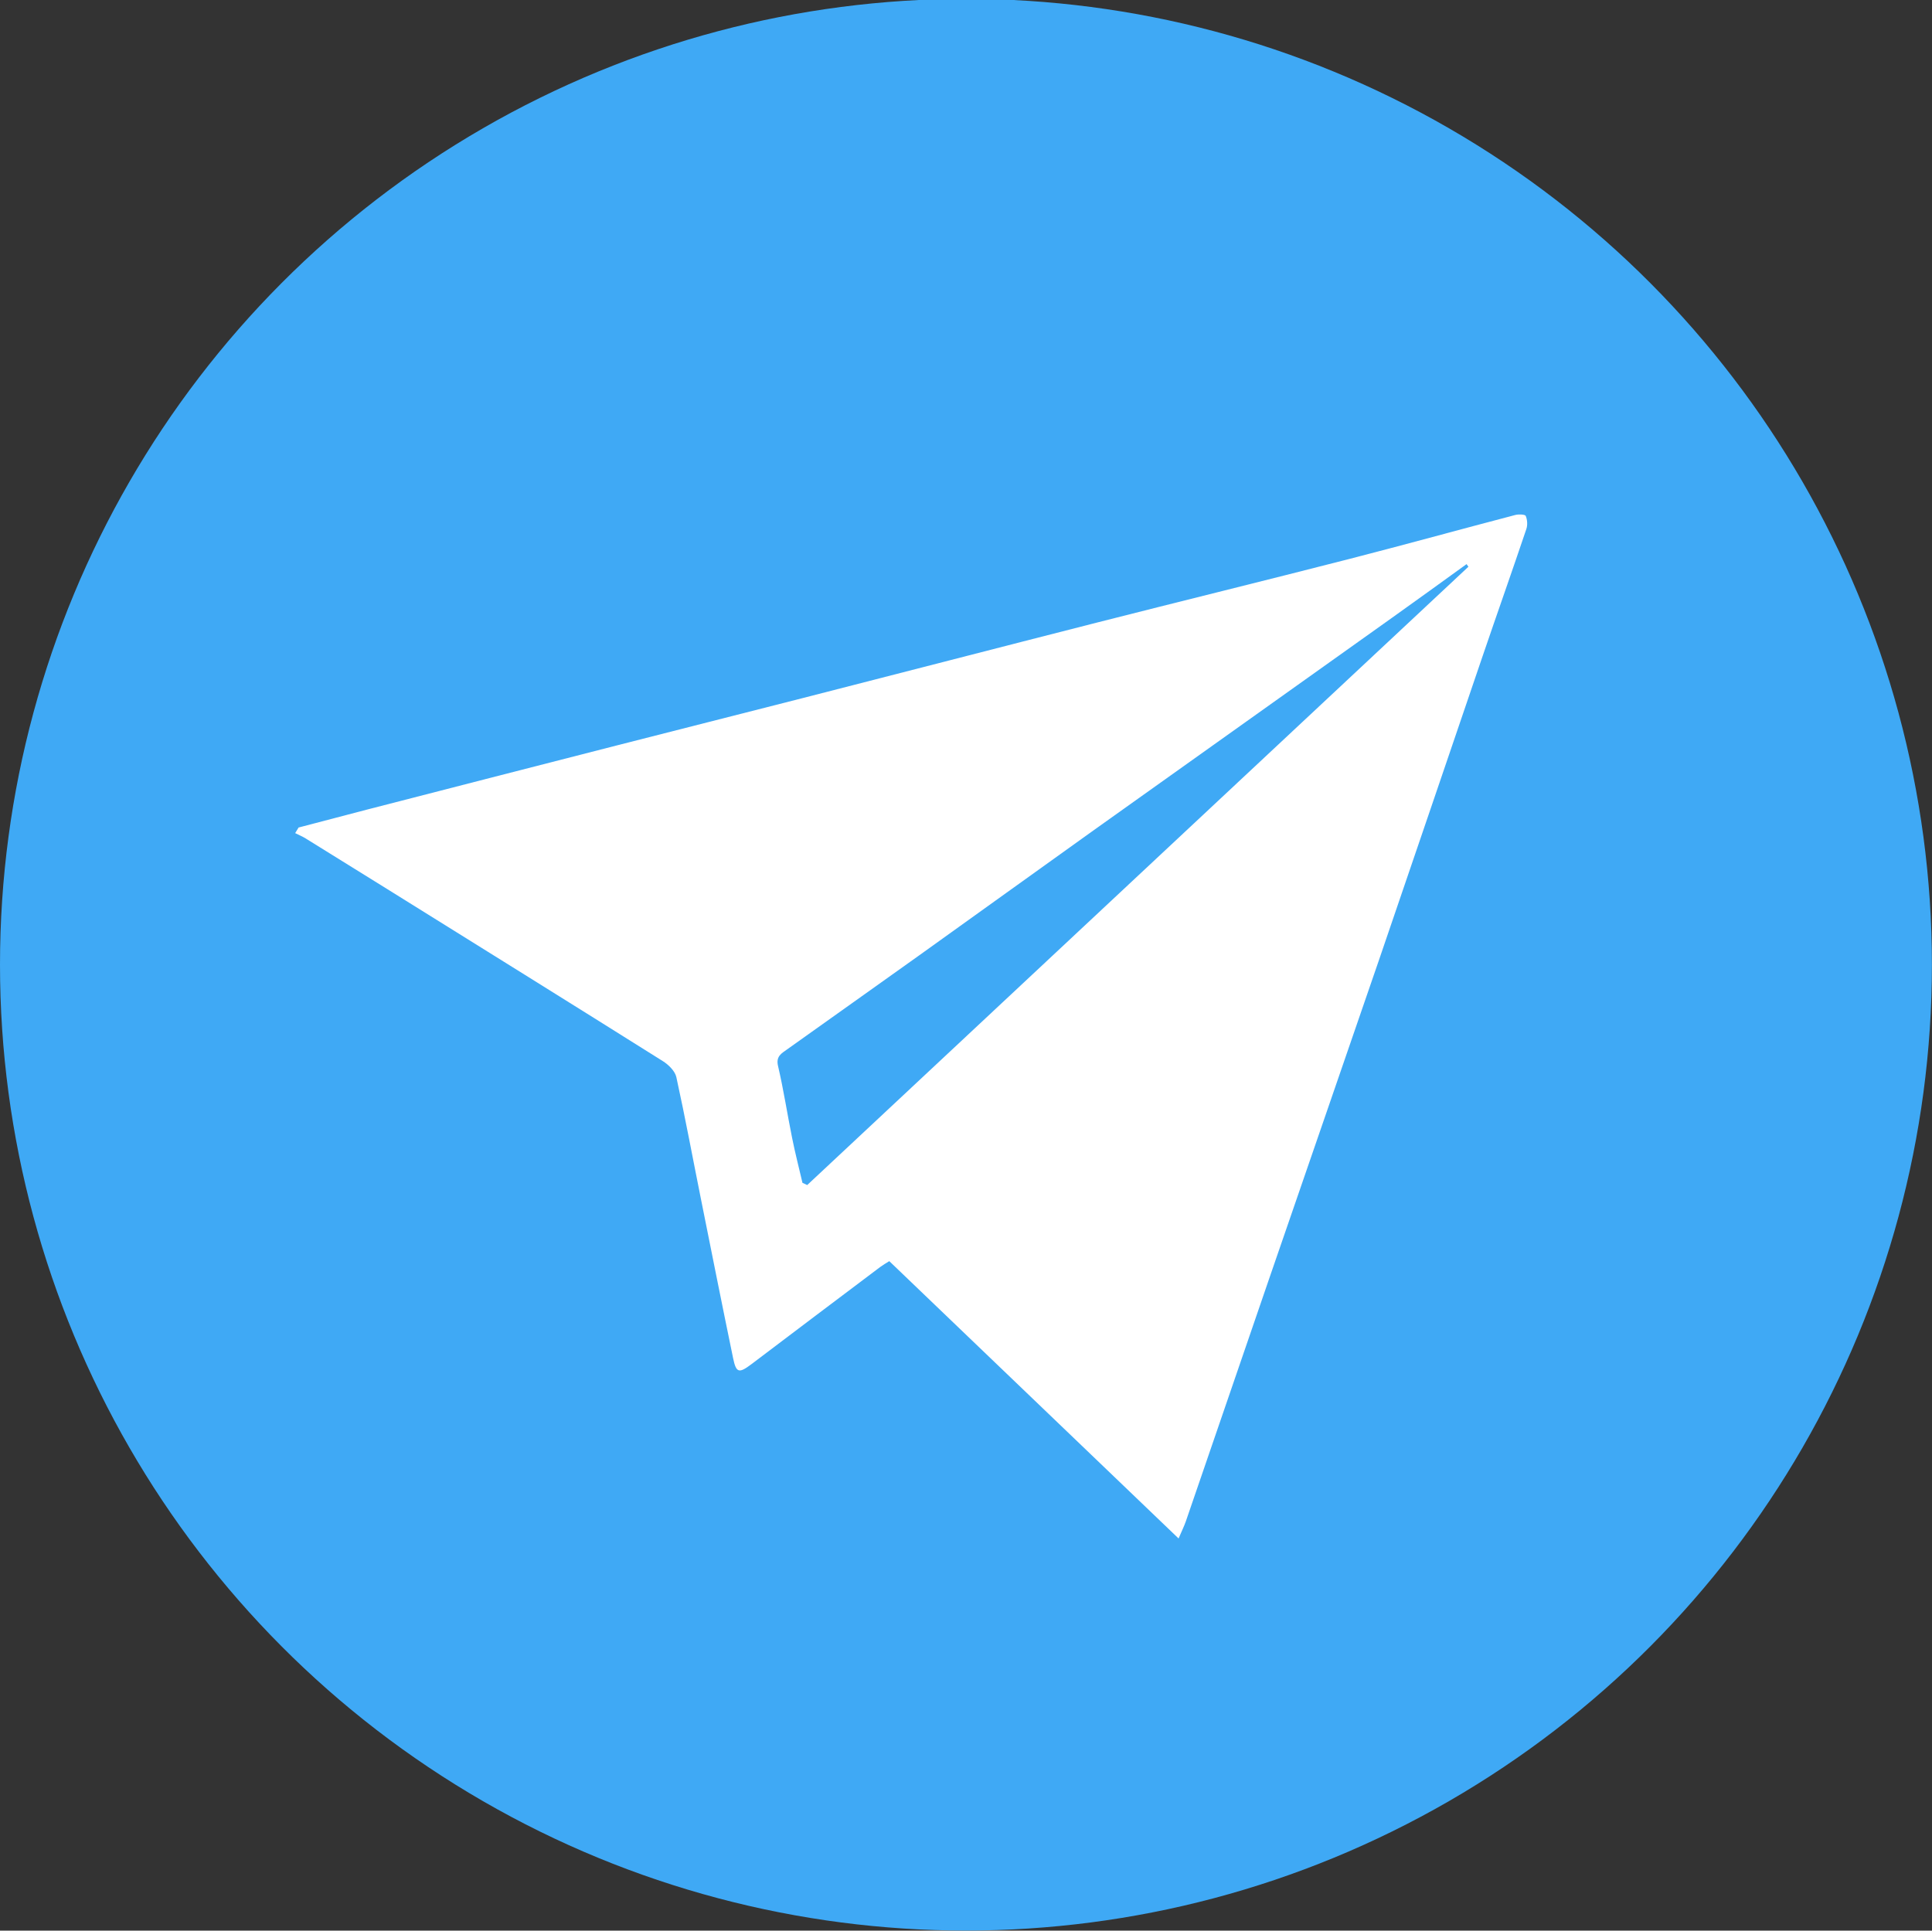
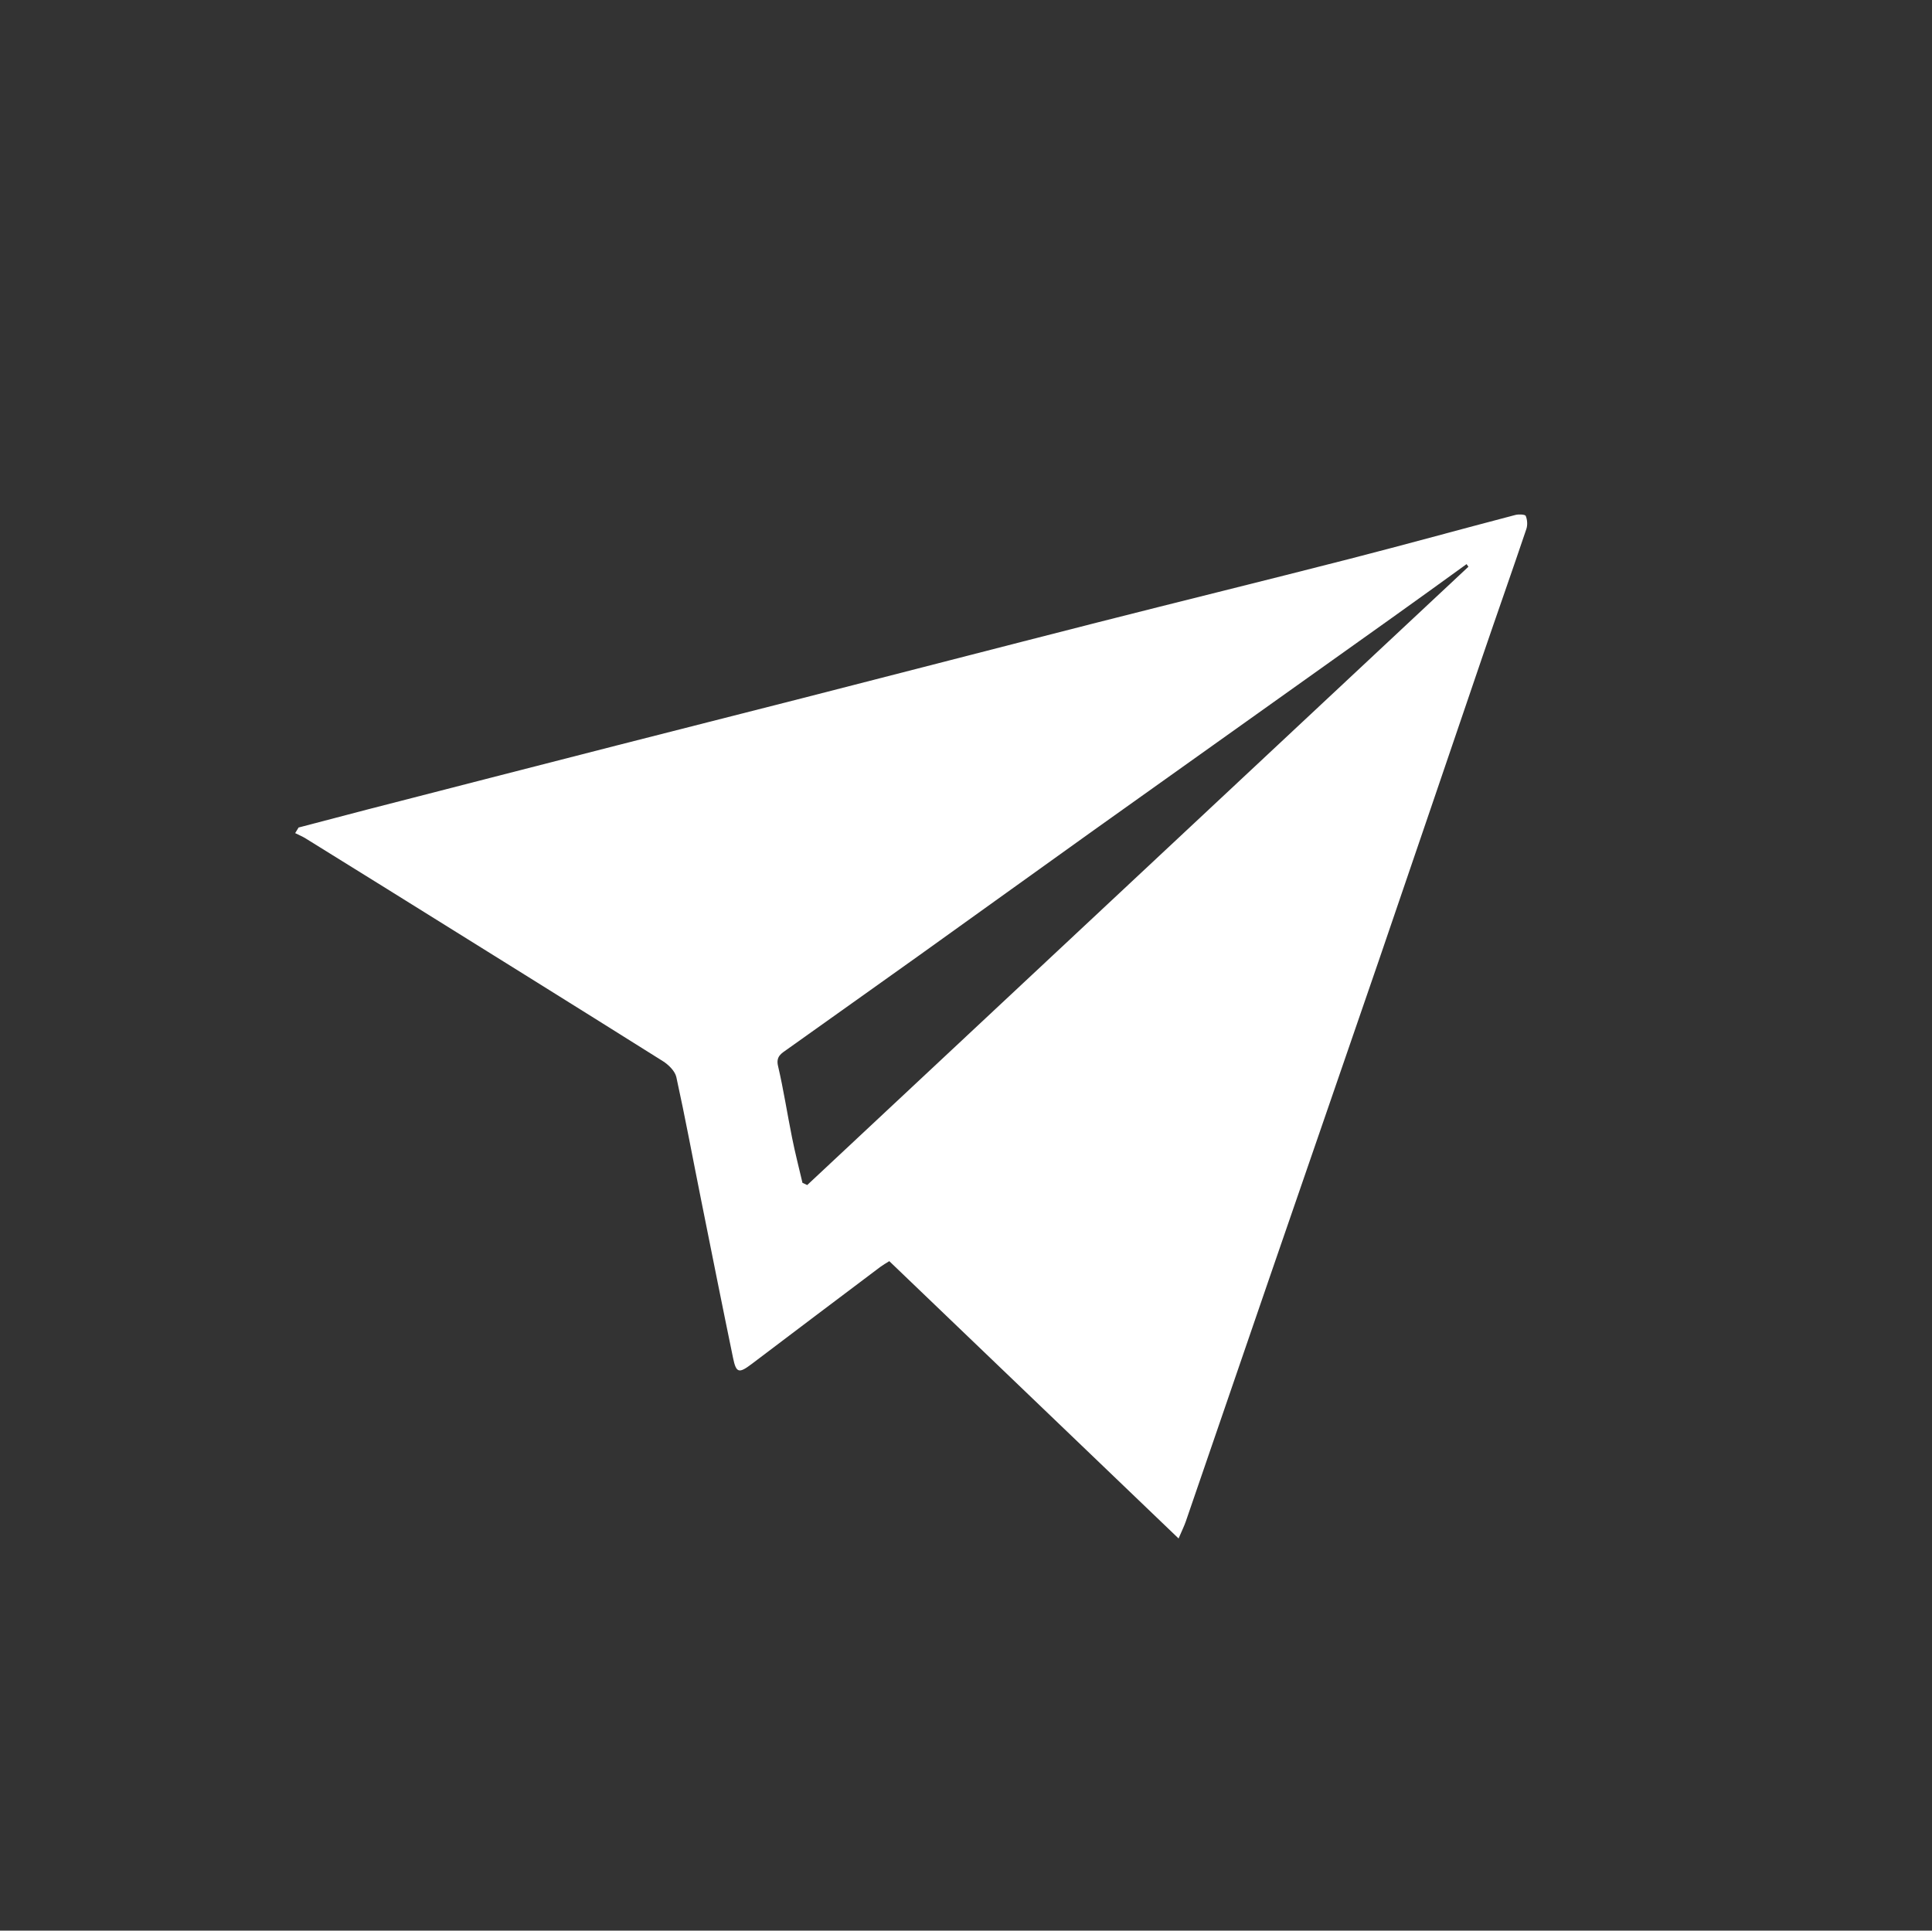
<svg xmlns="http://www.w3.org/2000/svg" id="_Слой_1" data-name="Слой 1" viewBox="0 0 236.35 236.21">
  <rect x="0" y="0" width="236.35" height="236.21" fill="#333333" stroke="none" />
  <defs>
    <style> .cls-1 { fill: #fff; } .cls-1, .cls-2 { stroke-width: 0px; } .cls-2 { fill: #3fa9f5; } </style>
  </defs>
-   <circle class="cls-2" cx="118.17" cy="118.03" r="118.17" />
-   <path class="cls-1" d="M36.55,101.24c2.77-.73,5.54-1.46,8.32-2.18,10.24-2.64,20.47-5.27,30.71-7.89,7.5-1.92,15-3.81,22.5-5.73,12.04-3.08,24.07-6.2,36.12-9.27,10.29-2.62,20.61-5.15,30.9-7.79,6.77-1.74,13.5-3.6,20.26-5.37.41-.11,1.21-.08,1.29.11.2.48.24,1.13.07,1.62-1.74,5.16-3.56,10.3-5.32,15.46-4.26,12.48-8.49,24.97-12.77,37.45-4.4,12.83-8.85,25.65-13.26,38.48-3.44,10-6.86,20-10.3,30-.2.58-.48,1.14-.89,2.1-11.93-11.44-23.63-22.65-35.39-33.93-.4.25-.76.46-1.09.7-5.25,3.95-10.5,7.91-15.74,11.88-1.56,1.18-1.9,1.12-2.28-.73-1.33-6.43-2.61-12.86-3.9-19.3-1.01-5.02-1.94-10.06-3.04-15.07-.17-.75-.97-1.53-1.68-1.97-11.22-7.05-22.48-14.05-33.73-21.06-3.31-2.06-6.62-4.12-9.94-6.17-.4-.25-.85-.43-1.28-.65.15-.24.3-.48.44-.72ZM179.64,69.34c-.08-.11-.16-.21-.23-.32-3.02,2.18-6.03,4.37-9.07,6.53-12.18,8.68-24.36,17.34-36.53,26.02-7.13,5.09-14.23,10.22-21.35,15.31-5.39,3.85-10.79,7.68-16.18,11.52-.67.48-1.38.84-1.1,2.02.68,2.91,1.13,5.87,1.72,8.79.37,1.85.84,3.67,1.27,5.51.19.09.39.18.58.27,26.97-25.22,53.93-50.44,80.9-75.66Z" />
+   <path class="cls-1" d="M36.55,101.24c2.77-.73,5.54-1.46,8.32-2.18,10.24-2.64,20.47-5.27,30.71-7.89,7.5-1.92,15-3.81,22.5-5.73,12.04-3.08,24.07-6.2,36.12-9.27,10.29-2.62,20.61-5.15,30.9-7.79,6.77-1.74,13.5-3.6,20.26-5.37.41-.11,1.21-.08,1.29.11.2.48.24,1.13.07,1.62-1.74,5.16-3.56,10.3-5.32,15.46-4.26,12.48-8.49,24.97-12.77,37.45-4.4,12.83-8.85,25.65-13.26,38.48-3.44,10-6.86,20-10.3,30-.2.58-.48,1.14-.89,2.1-11.93-11.44-23.63-22.65-35.39-33.93-.4.25-.76.46-1.09.7-5.25,3.95-10.5,7.91-15.74,11.88-1.56,1.18-1.9,1.12-2.28-.73-1.33-6.43-2.61-12.86-3.9-19.3-1.01-5.02-1.94-10.06-3.04-15.07-.17-.75-.97-1.53-1.68-1.97-11.22-7.05-22.48-14.05-33.73-21.06-3.31-2.06-6.62-4.12-9.94-6.17-.4-.25-.85-.43-1.28-.65.15-.24.3-.48.44-.72M179.64,69.34c-.08-.11-.16-.21-.23-.32-3.02,2.18-6.03,4.37-9.07,6.53-12.18,8.68-24.36,17.34-36.53,26.02-7.13,5.09-14.23,10.22-21.35,15.31-5.39,3.85-10.79,7.68-16.18,11.52-.67.48-1.38.84-1.1,2.02.68,2.91,1.13,5.87,1.72,8.79.37,1.85.84,3.67,1.27,5.51.19.09.39.18.58.27,26.97-25.22,53.93-50.44,80.9-75.66Z" />
</svg>